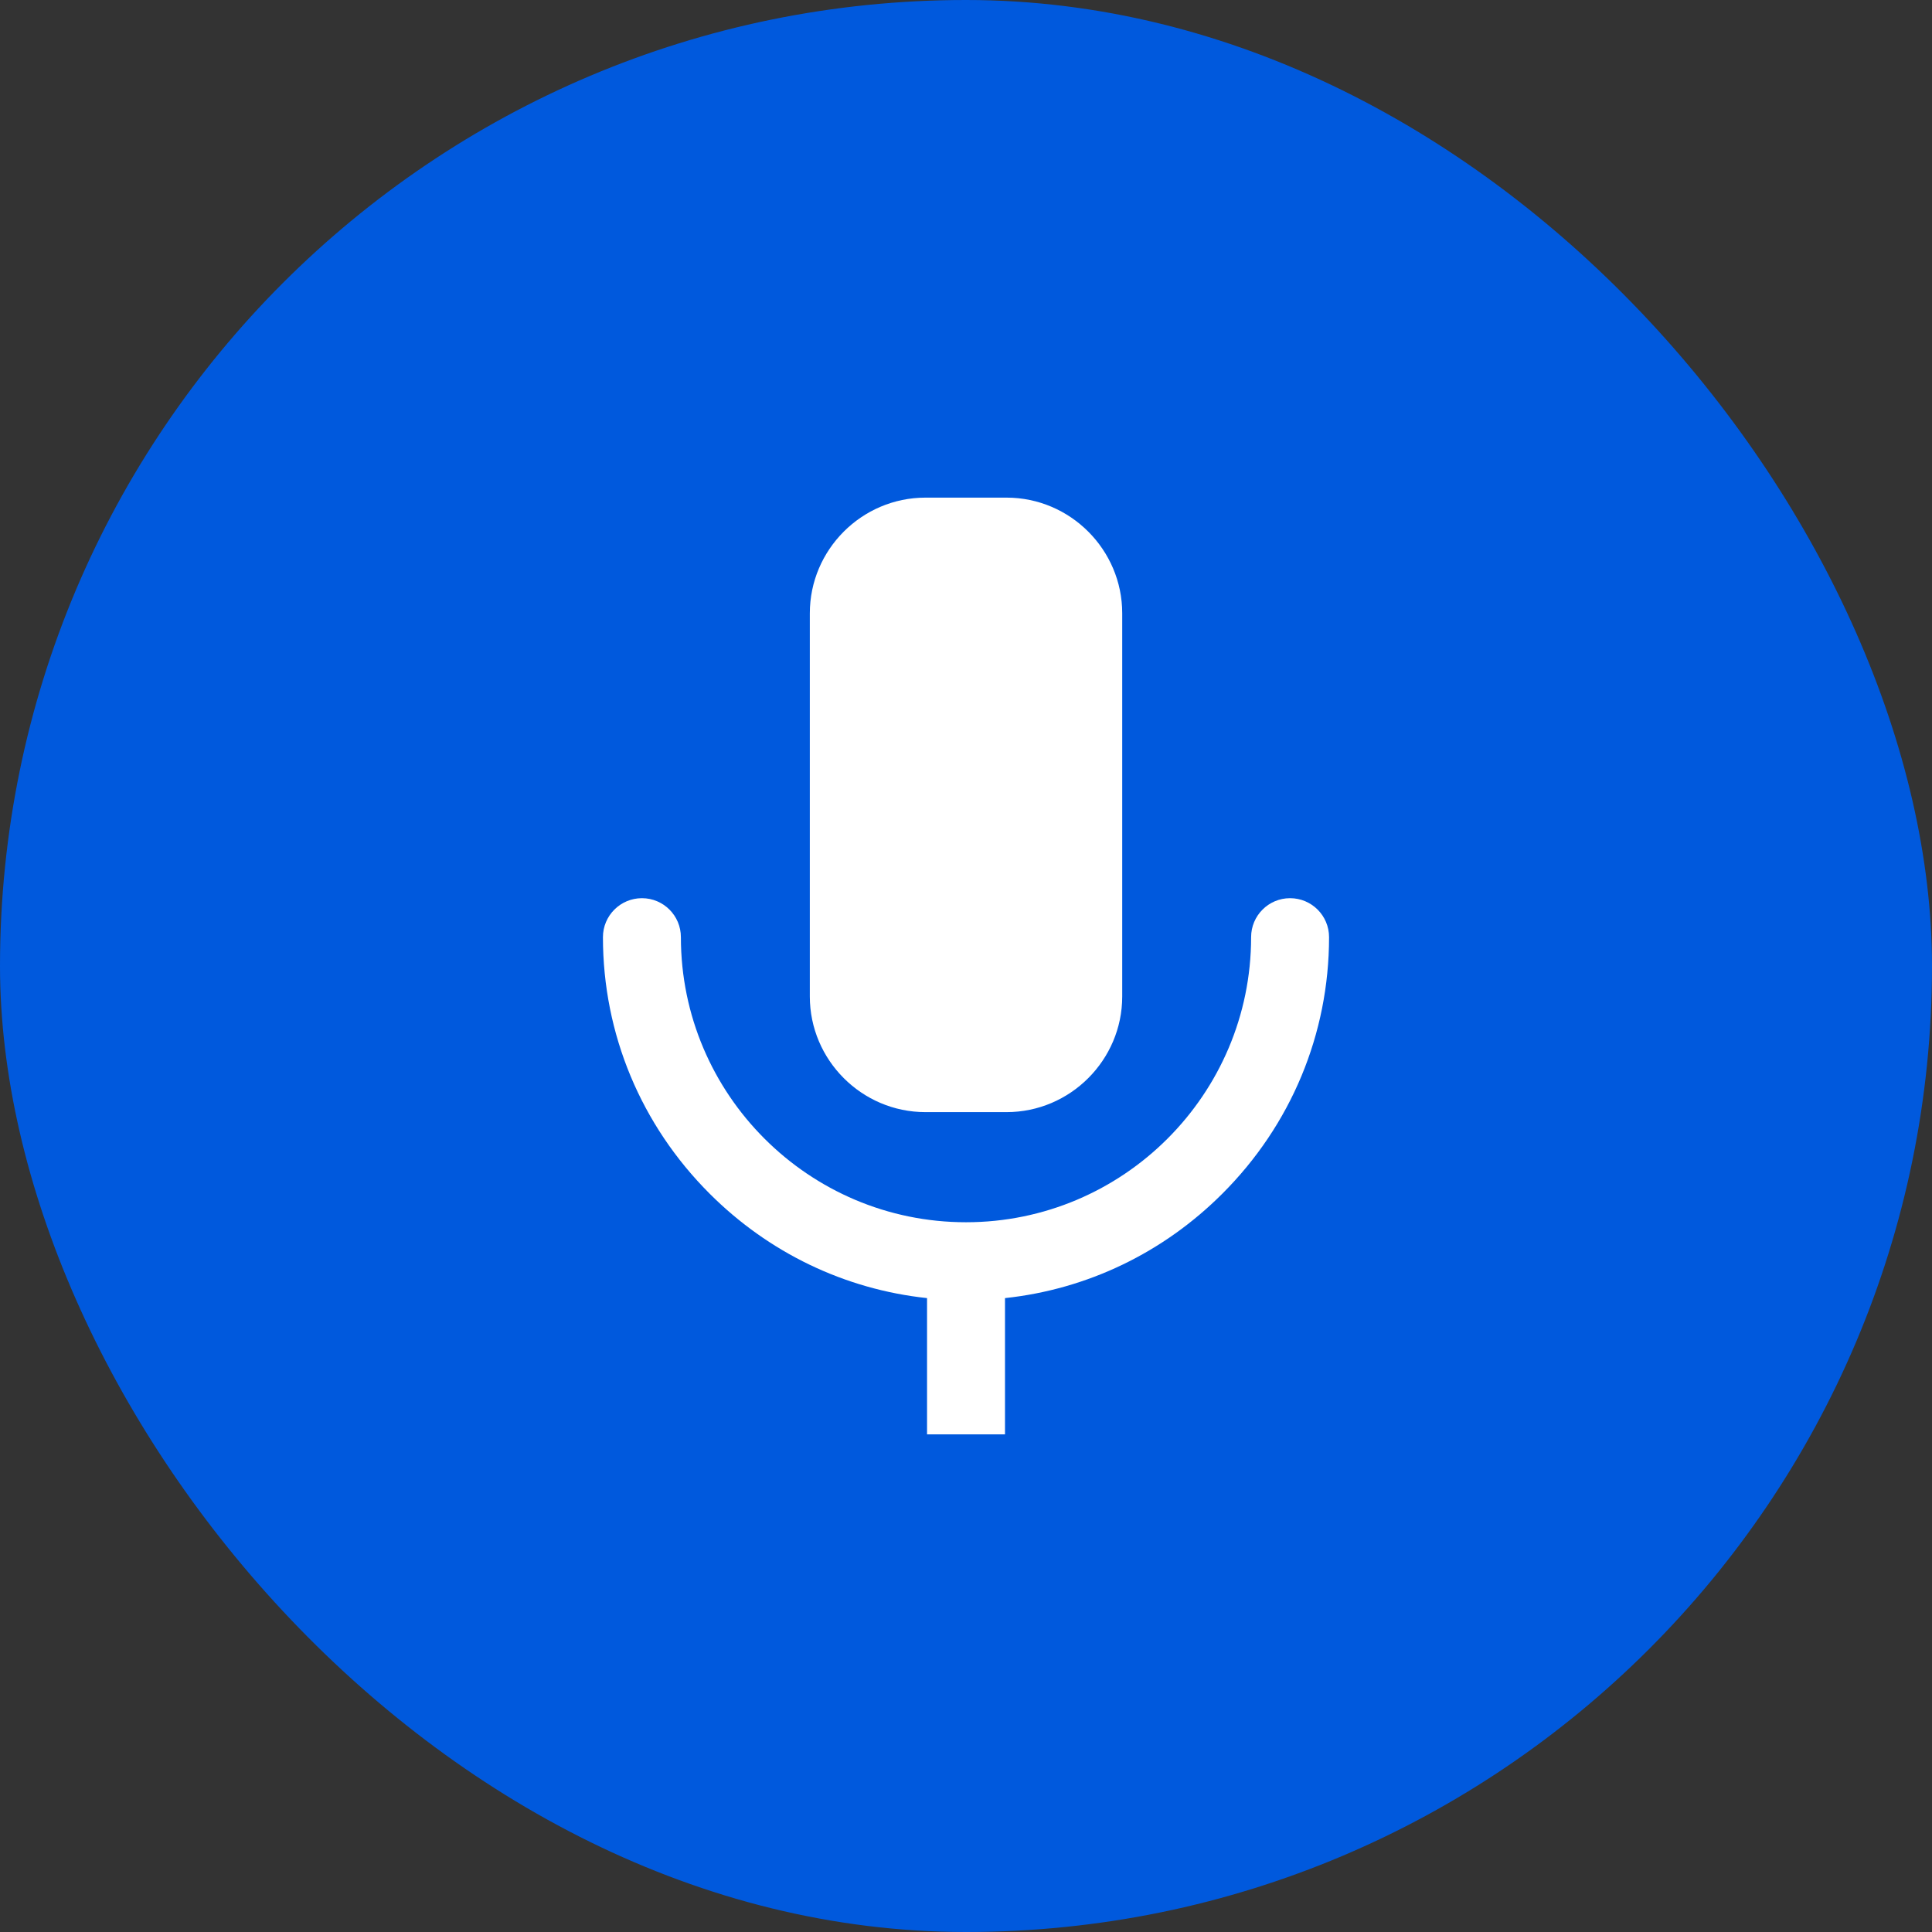
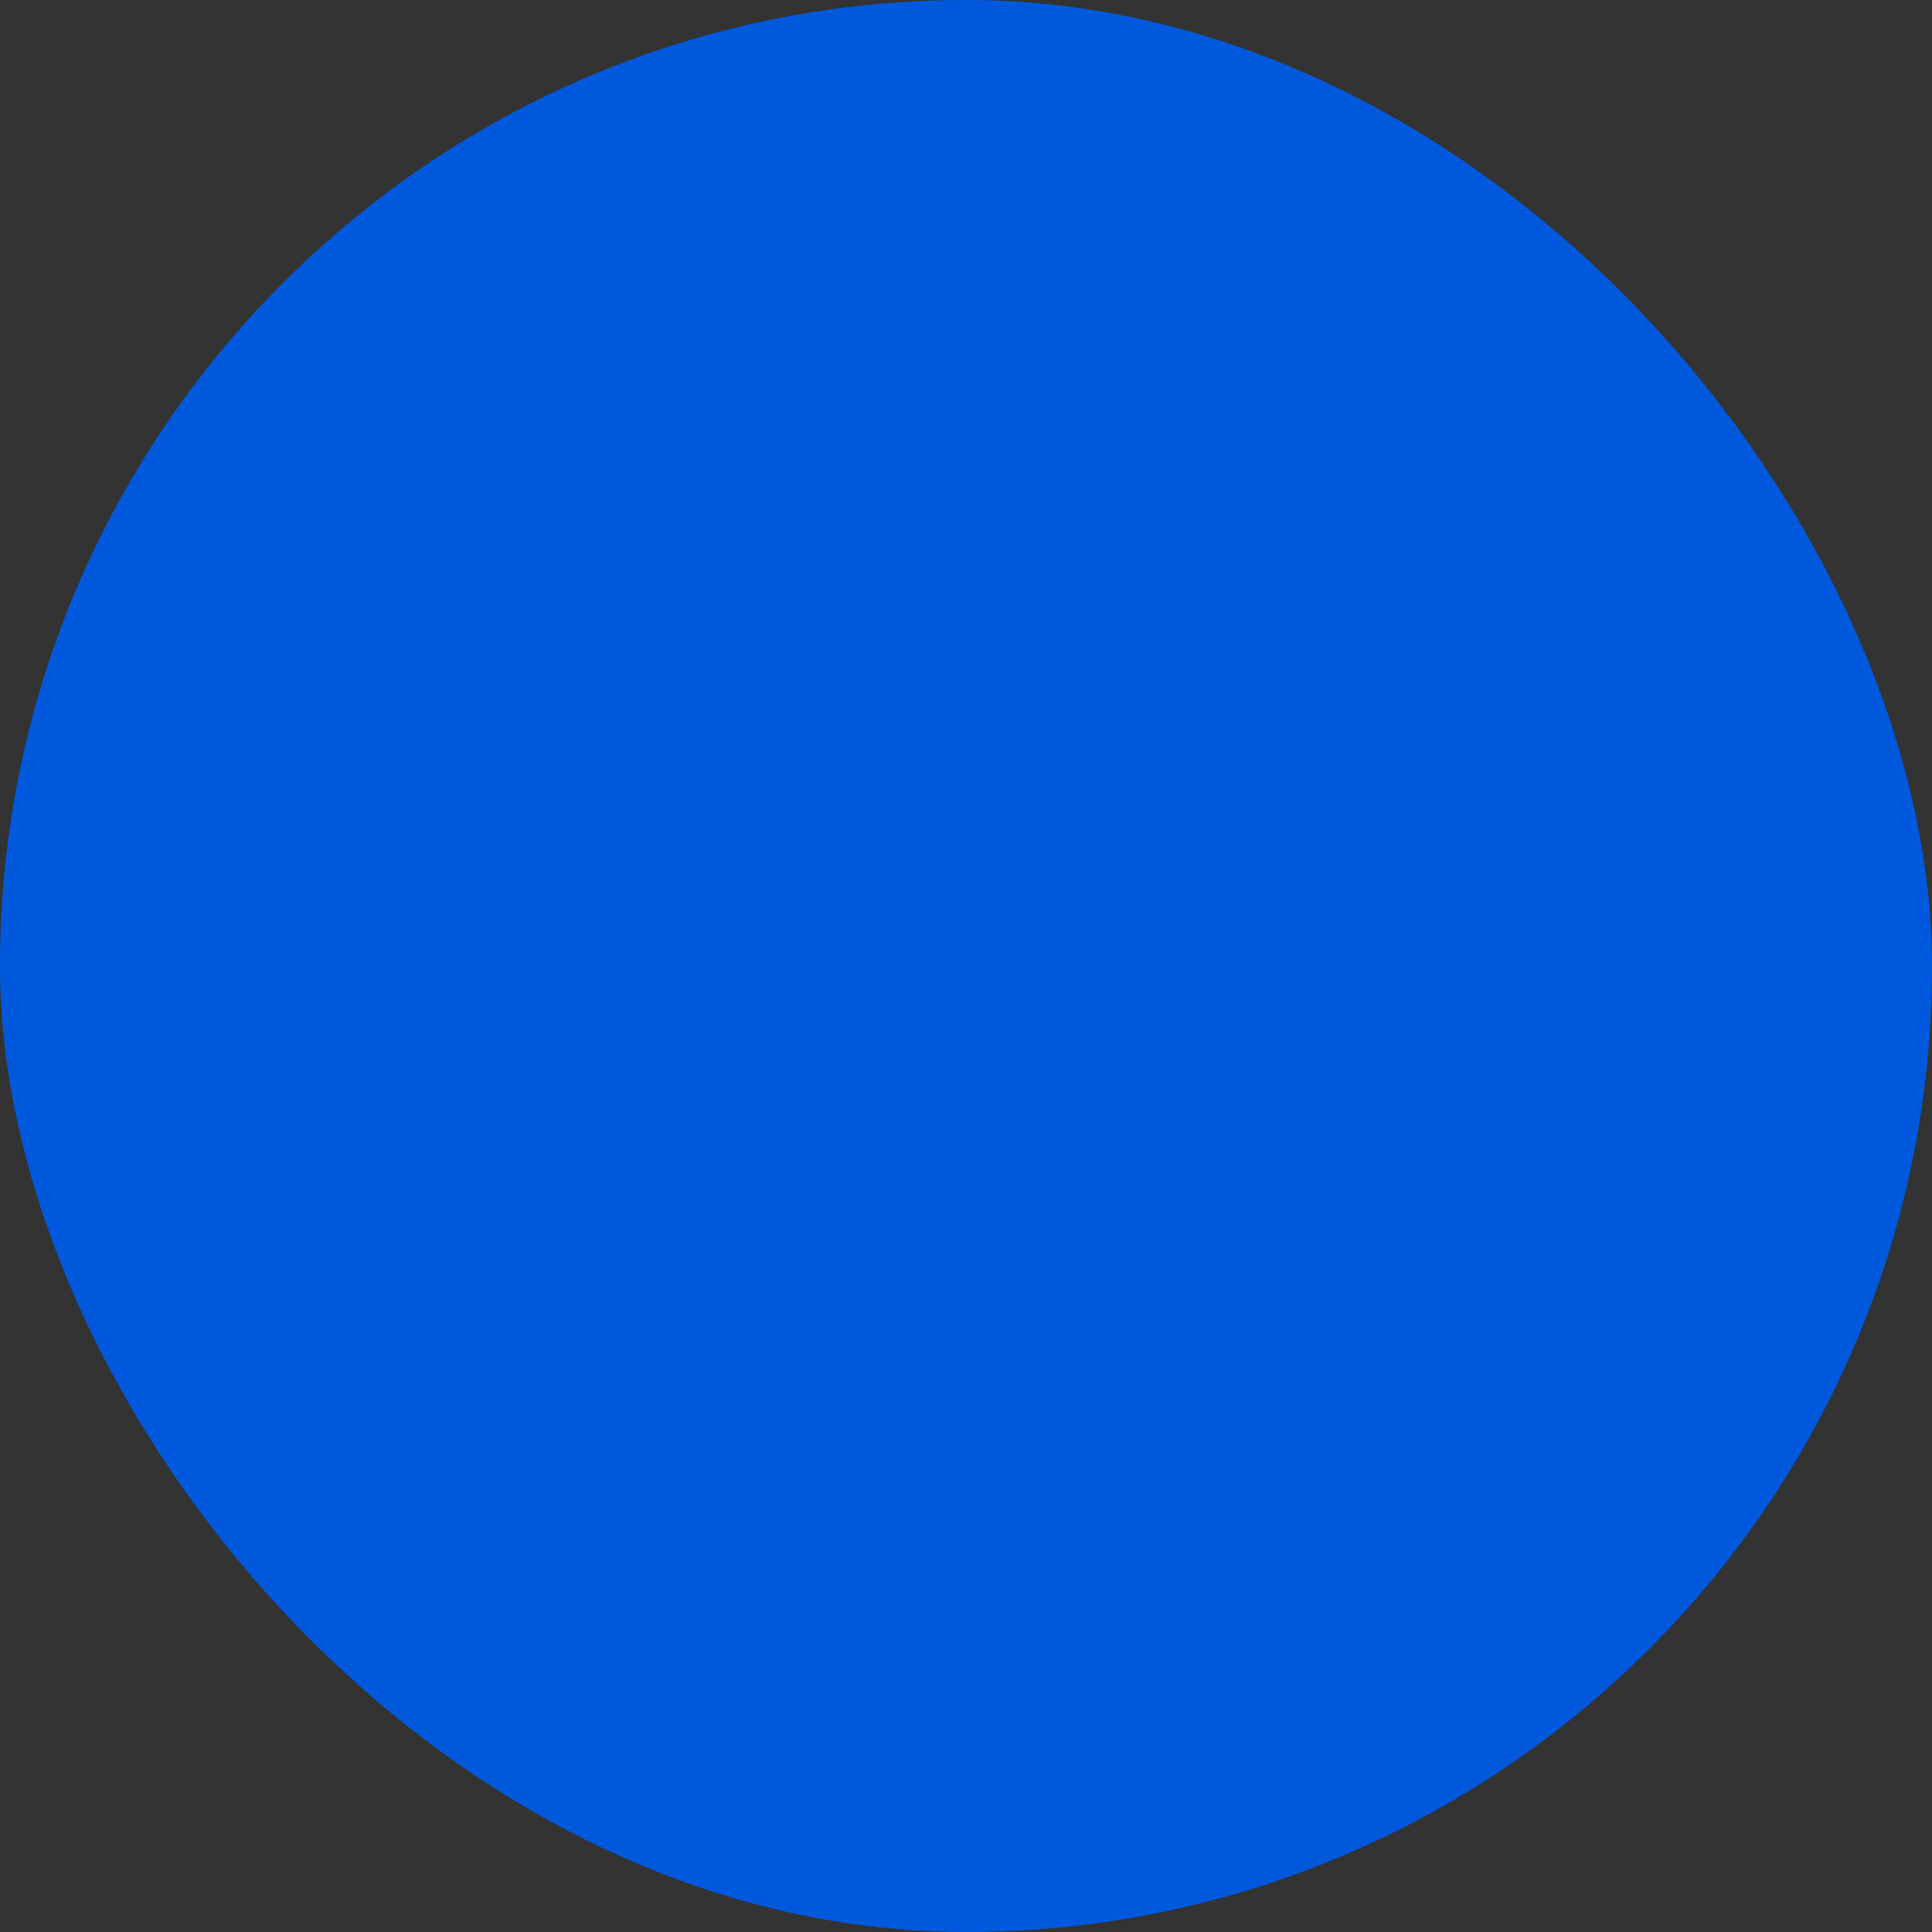
<svg xmlns="http://www.w3.org/2000/svg" width="49" height="49" viewBox="0 0 49 49" fill="none">
  <rect x="0" y="0" width="49" height="49" fill="#333333" stroke="none" />
  <rect width="49" height="49" rx="24.5" fill="#0059DD" />
  <g clip-path="url(#clip0_115_1190)">
-     <path fill-rule="evenodd" clip-rule="evenodd" d="M23.512 32.923C21.417 32.699 19.491 31.767 17.996 30.272C16.259 28.535 15.292 26.227 15.292 23.769C15.292 23.223 15.735 22.78 16.281 22.78C16.827 22.78 17.269 23.223 17.269 23.769C17.269 27.756 20.514 30.999 24.5 30.999C28.487 30.999 31.731 27.756 31.731 23.769C31.731 23.223 32.173 22.78 32.719 22.78C33.265 22.78 33.708 23.223 33.708 23.769C33.708 26.227 32.742 28.535 31.004 30.272C29.51 31.767 27.583 32.699 25.489 32.923V36.379H23.512C23.512 35.227 23.512 34.075 23.512 32.923ZM23.471 12.621C21.858 12.621 20.539 13.941 20.539 15.554V25.273C20.539 26.886 21.858 28.206 23.471 28.206H25.529C27.142 28.206 28.462 26.886 28.462 25.273V15.554C28.462 13.941 27.142 12.621 25.529 12.621H23.471Z" fill="white" />
-   </g>
+     </g>
  <defs>
    <clipPath id="clip0_115_1190">
-       <rect width="23.758" height="23.758" fill="white" transform="translate(12.621 12.621)" />
-     </clipPath>
+       </clipPath>
  </defs>
</svg>